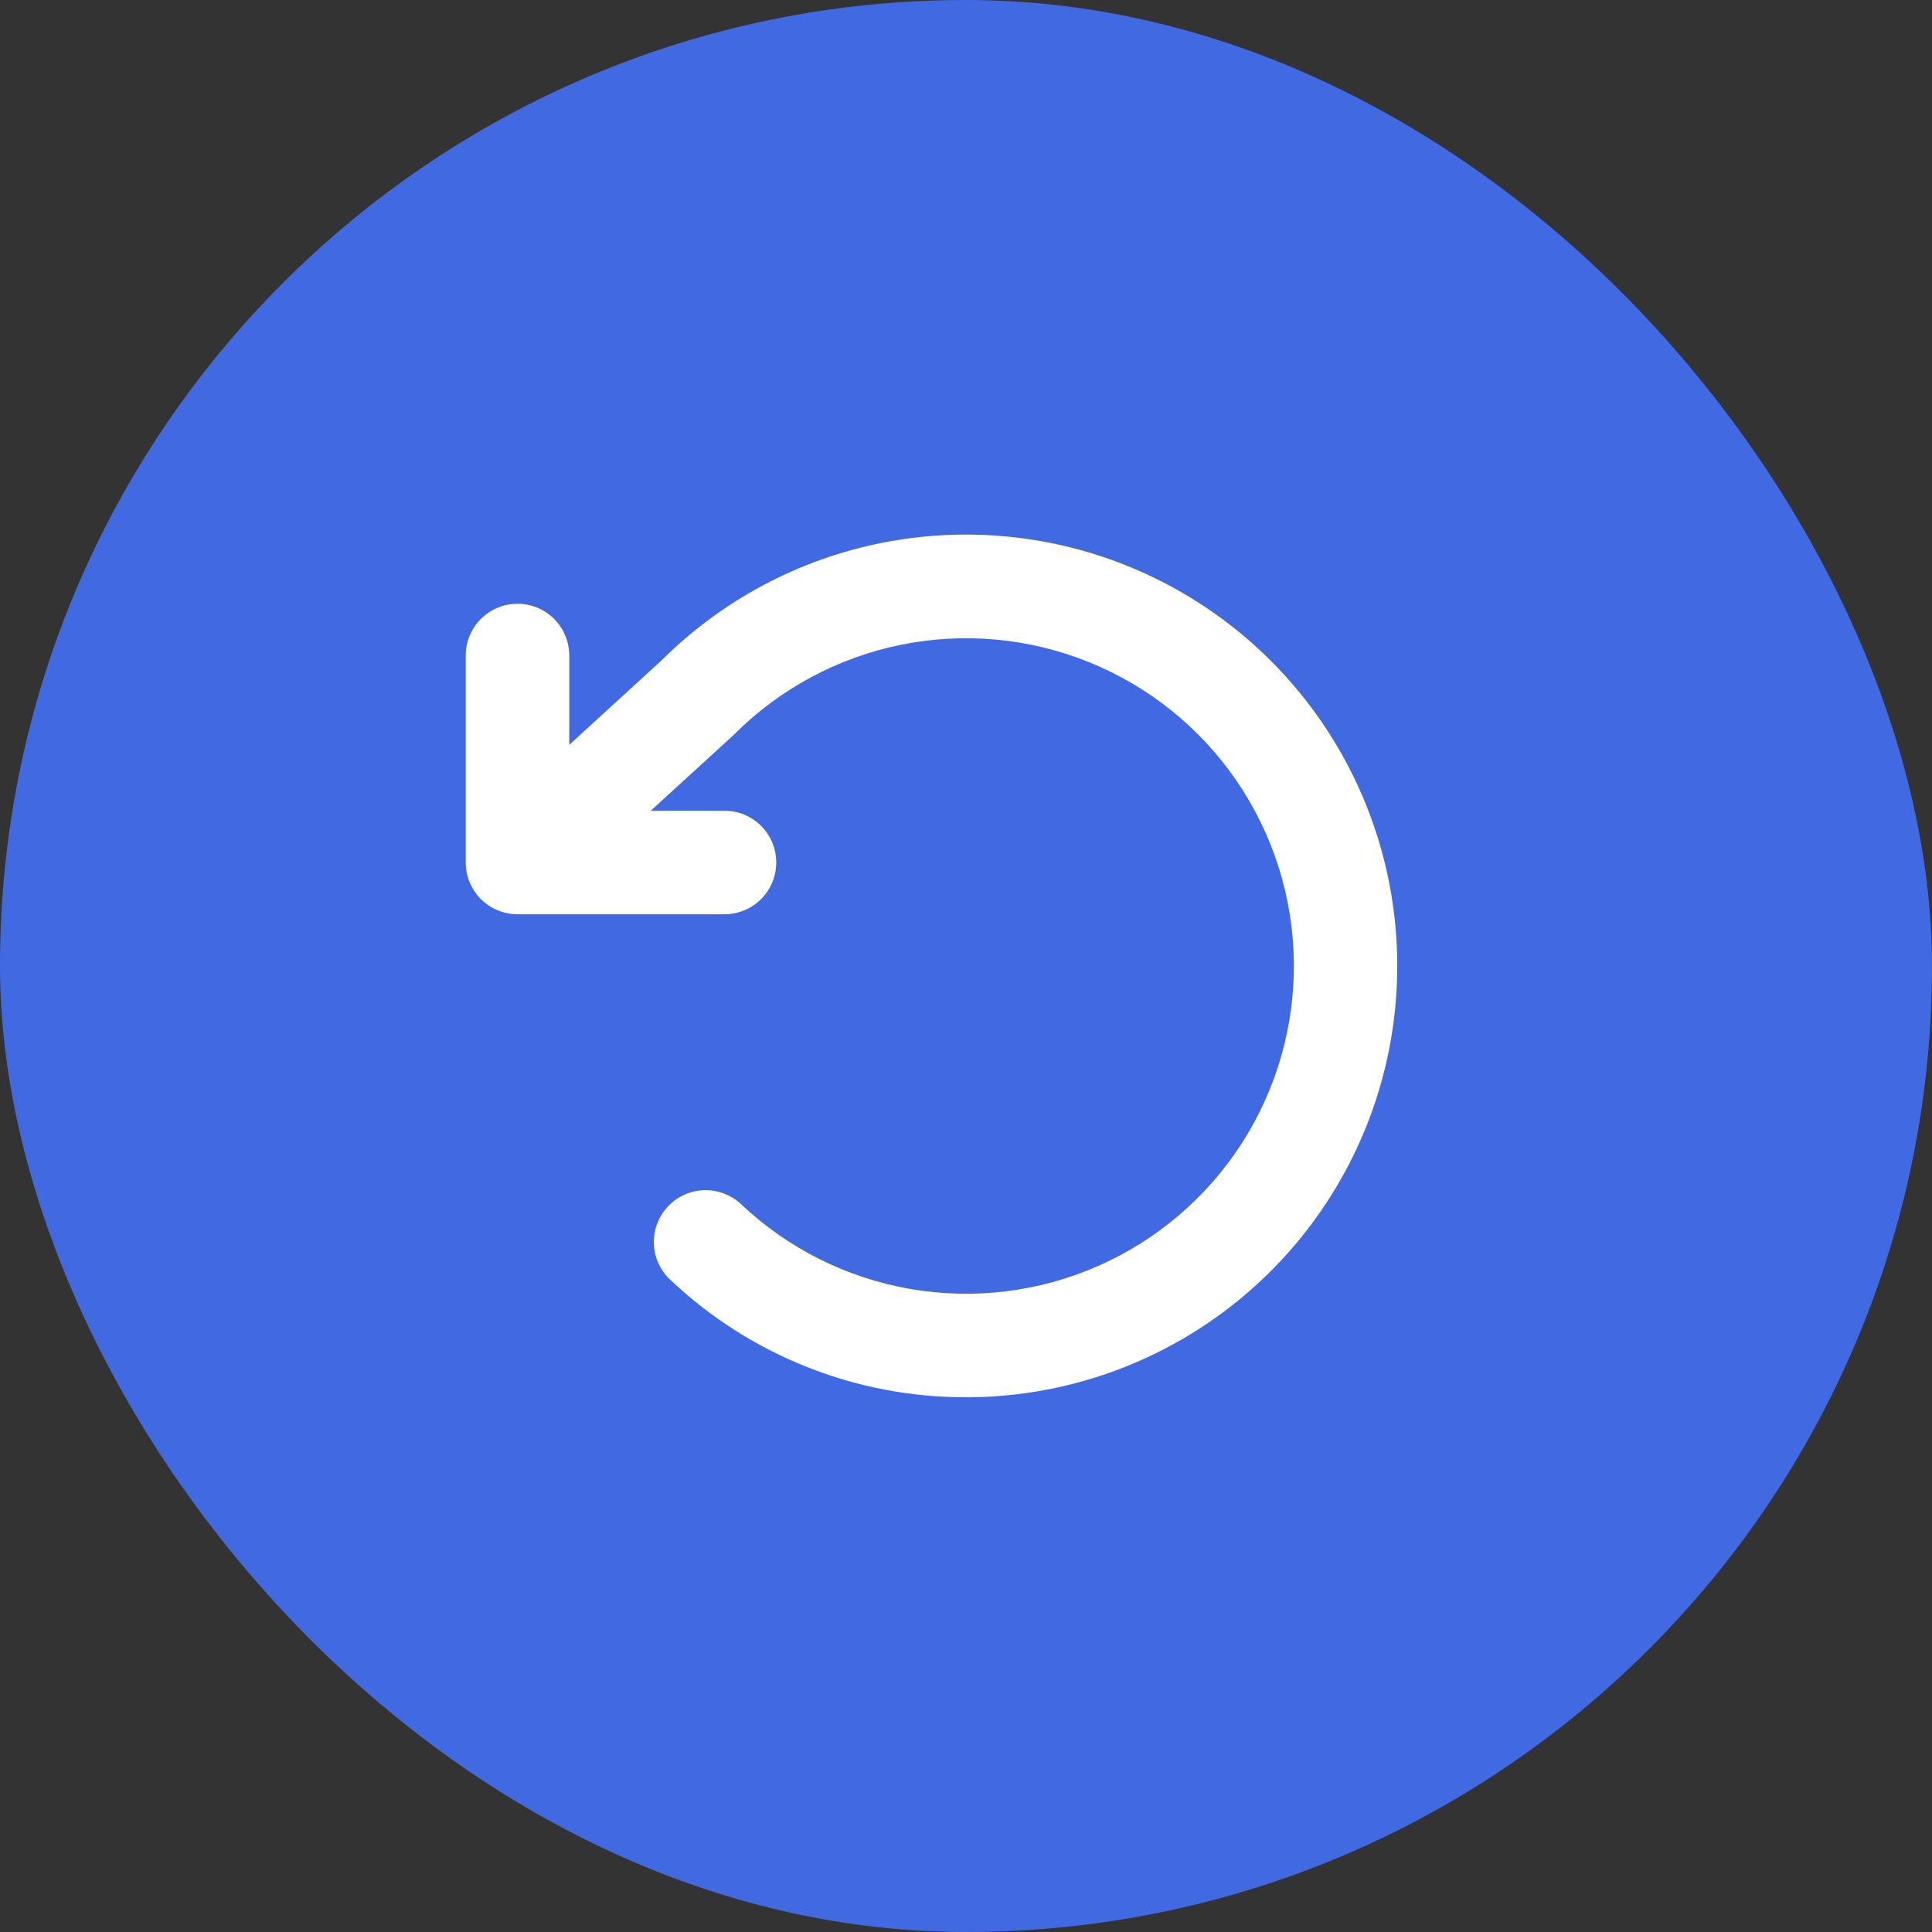
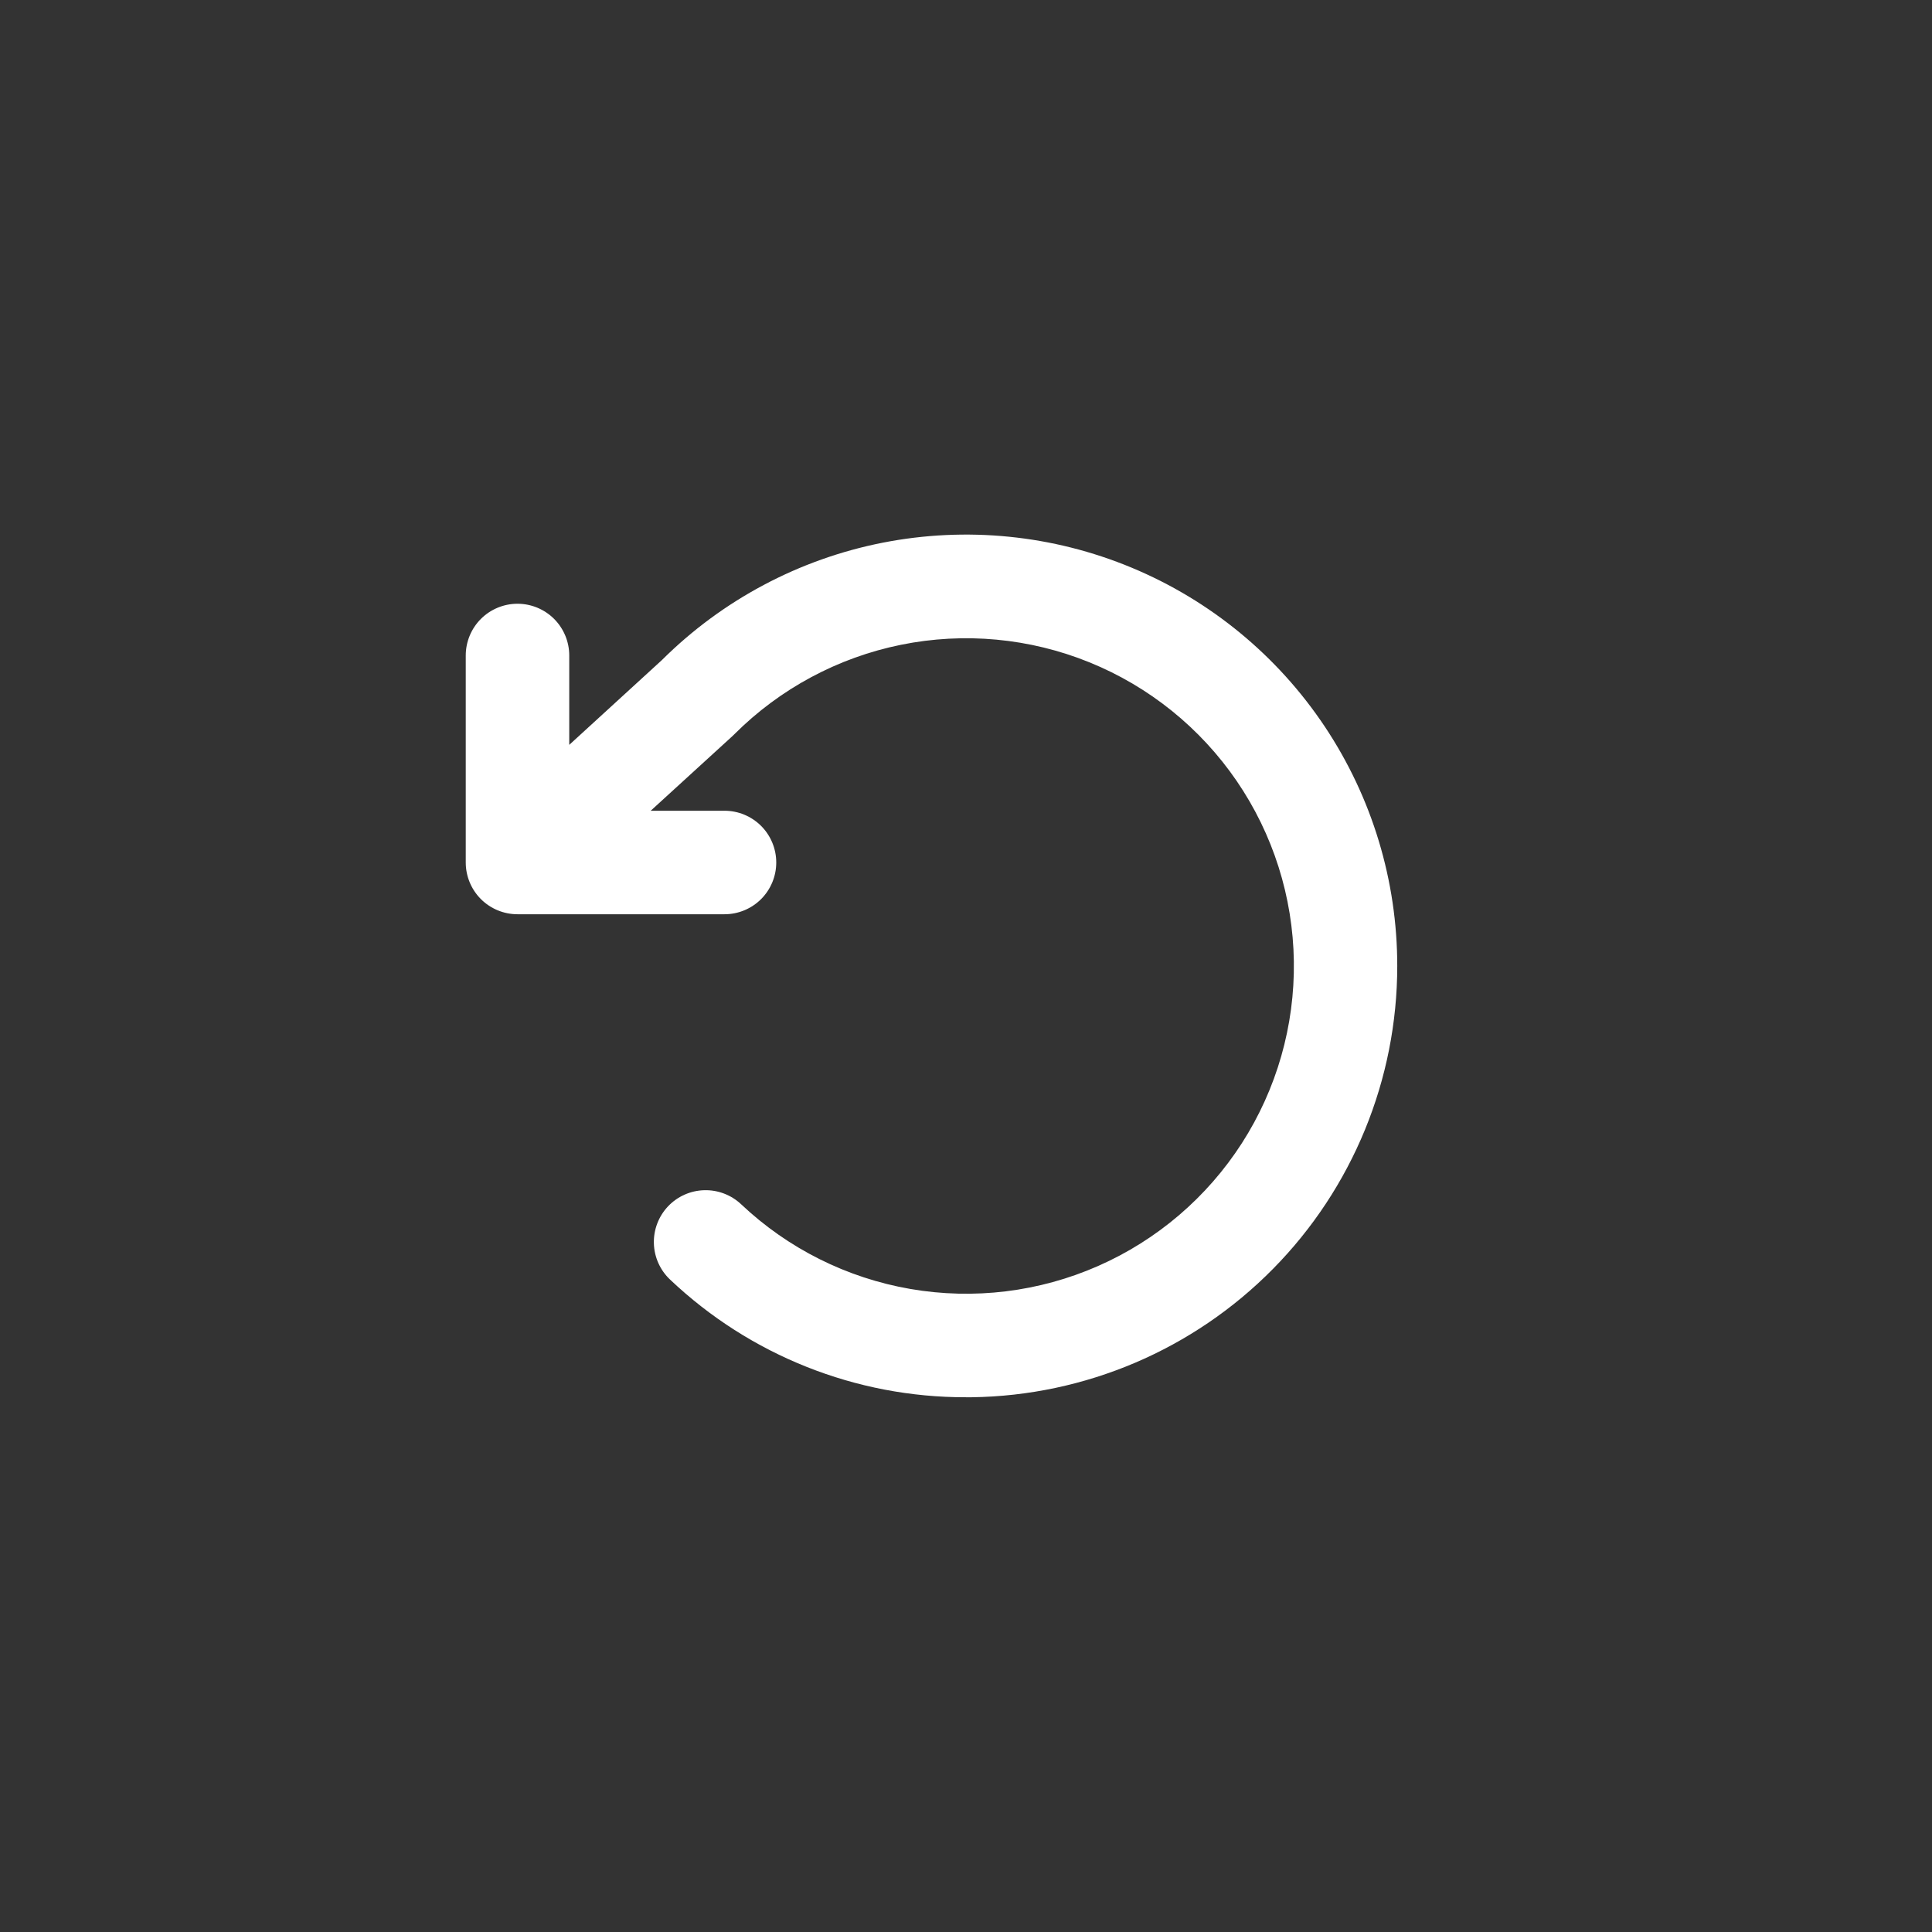
<svg xmlns="http://www.w3.org/2000/svg" width="56" height="56" viewBox="0 0 56 56" fill="none">
  <rect x="0" y="0" width="56" height="56" fill="#333333" stroke="none" />
-   <rect width="56" height="56" rx="28" fill="#4169E1" />
  <path d="M40.5 28C40.5 31.286 39.206 34.441 36.898 36.78C34.59 39.12 31.454 40.456 28.168 40.5H28C24.809 40.507 21.738 39.285 19.422 37.089C19.133 36.816 18.964 36.439 18.953 36.041C18.942 35.643 19.089 35.257 19.362 34.968C19.635 34.679 20.012 34.51 20.41 34.499C20.807 34.487 21.193 34.634 21.483 34.907C22.84 36.189 24.546 37.043 26.386 37.361C28.226 37.679 30.119 37.448 31.828 36.696C33.538 35.944 34.987 34.706 35.997 33.135C37.006 31.564 37.53 29.73 37.503 27.863C37.476 25.996 36.9 24.178 35.846 22.637C34.791 21.095 33.306 19.899 31.576 19.197C29.846 18.495 27.947 18.318 26.117 18.689C24.287 19.06 22.607 19.962 21.286 21.282C21.27 21.299 21.255 21.314 21.238 21.329L18.861 23.5H21C21.398 23.5 21.779 23.658 22.061 23.939C22.342 24.221 22.5 24.602 22.5 25C22.5 25.398 22.342 25.779 22.061 26.061C21.779 26.342 21.398 26.5 21 26.5H15C14.602 26.5 14.221 26.342 13.939 26.061C13.658 25.779 13.5 25.398 13.5 25V19C13.5 18.602 13.658 18.221 13.939 17.939C14.221 17.658 14.602 17.5 15 17.5C15.398 17.5 15.779 17.658 16.061 17.939C16.342 18.221 16.5 18.602 16.5 19V21.59L19.185 19.133C20.936 17.391 23.164 16.207 25.587 15.73C28.011 15.254 30.521 15.505 32.801 16.454C35.082 17.403 37.03 19.006 38.4 21.061C39.77 23.116 40.501 25.53 40.5 28Z" fill="white" />
</svg>